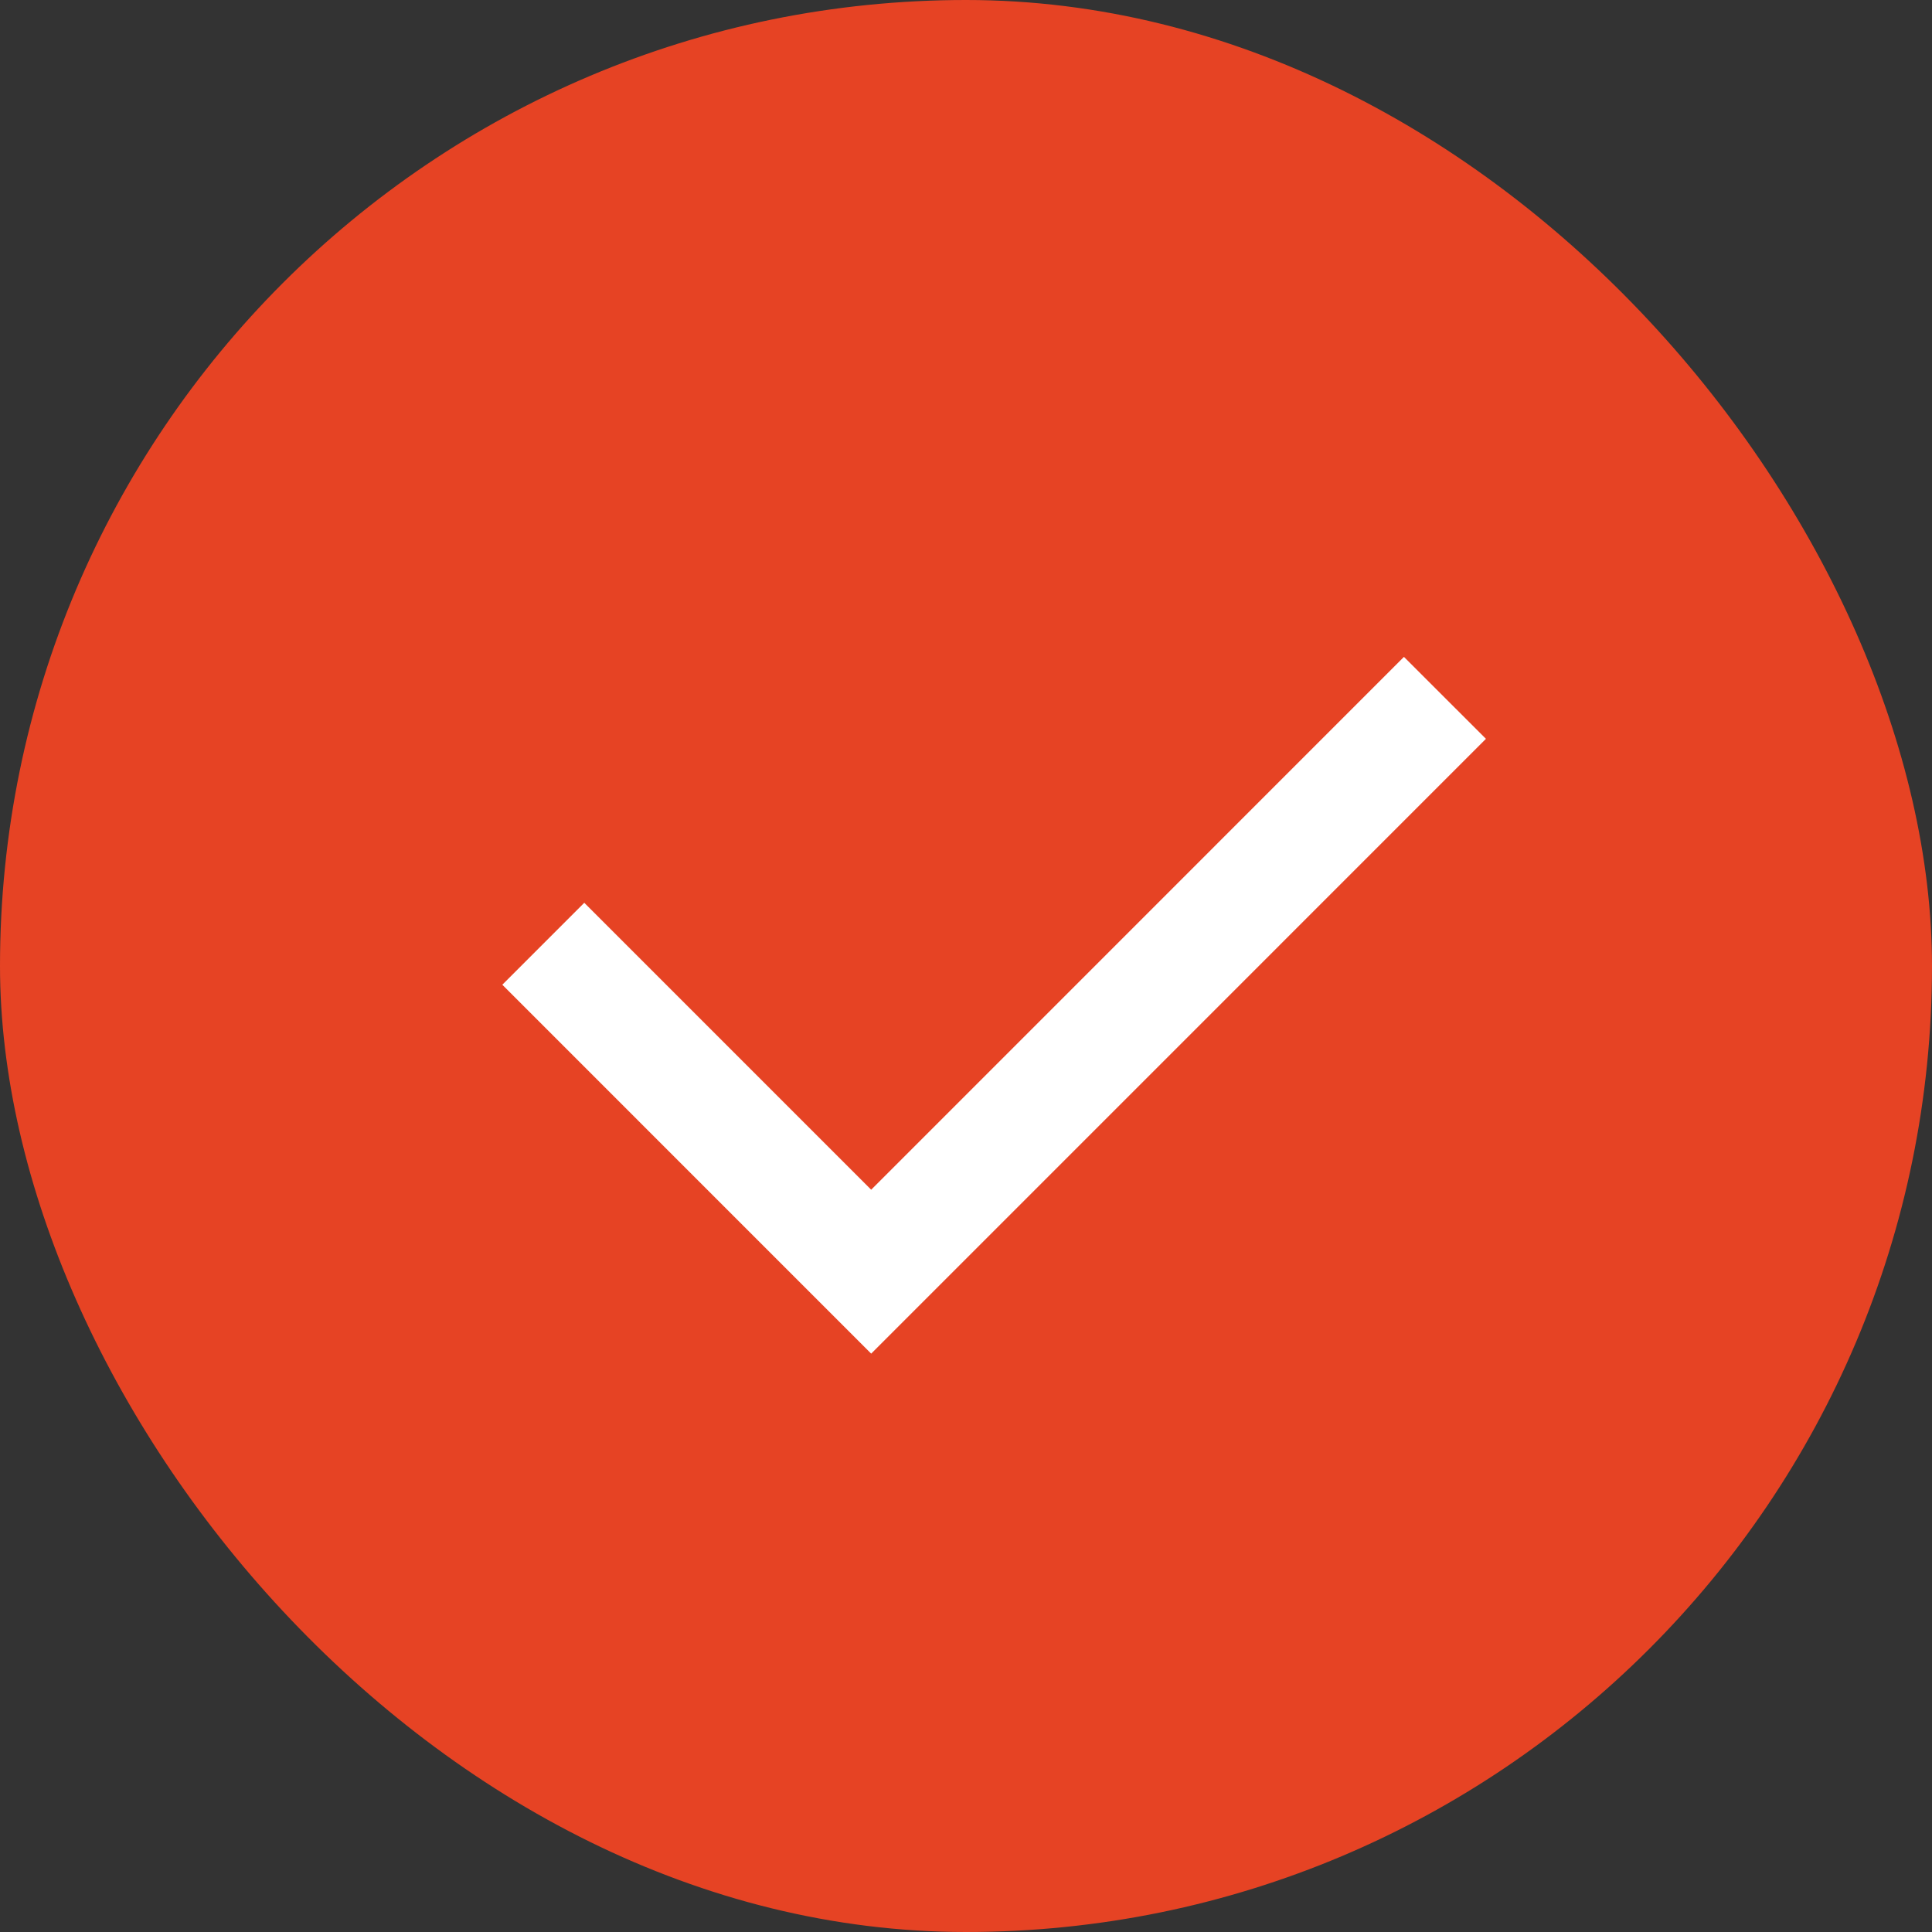
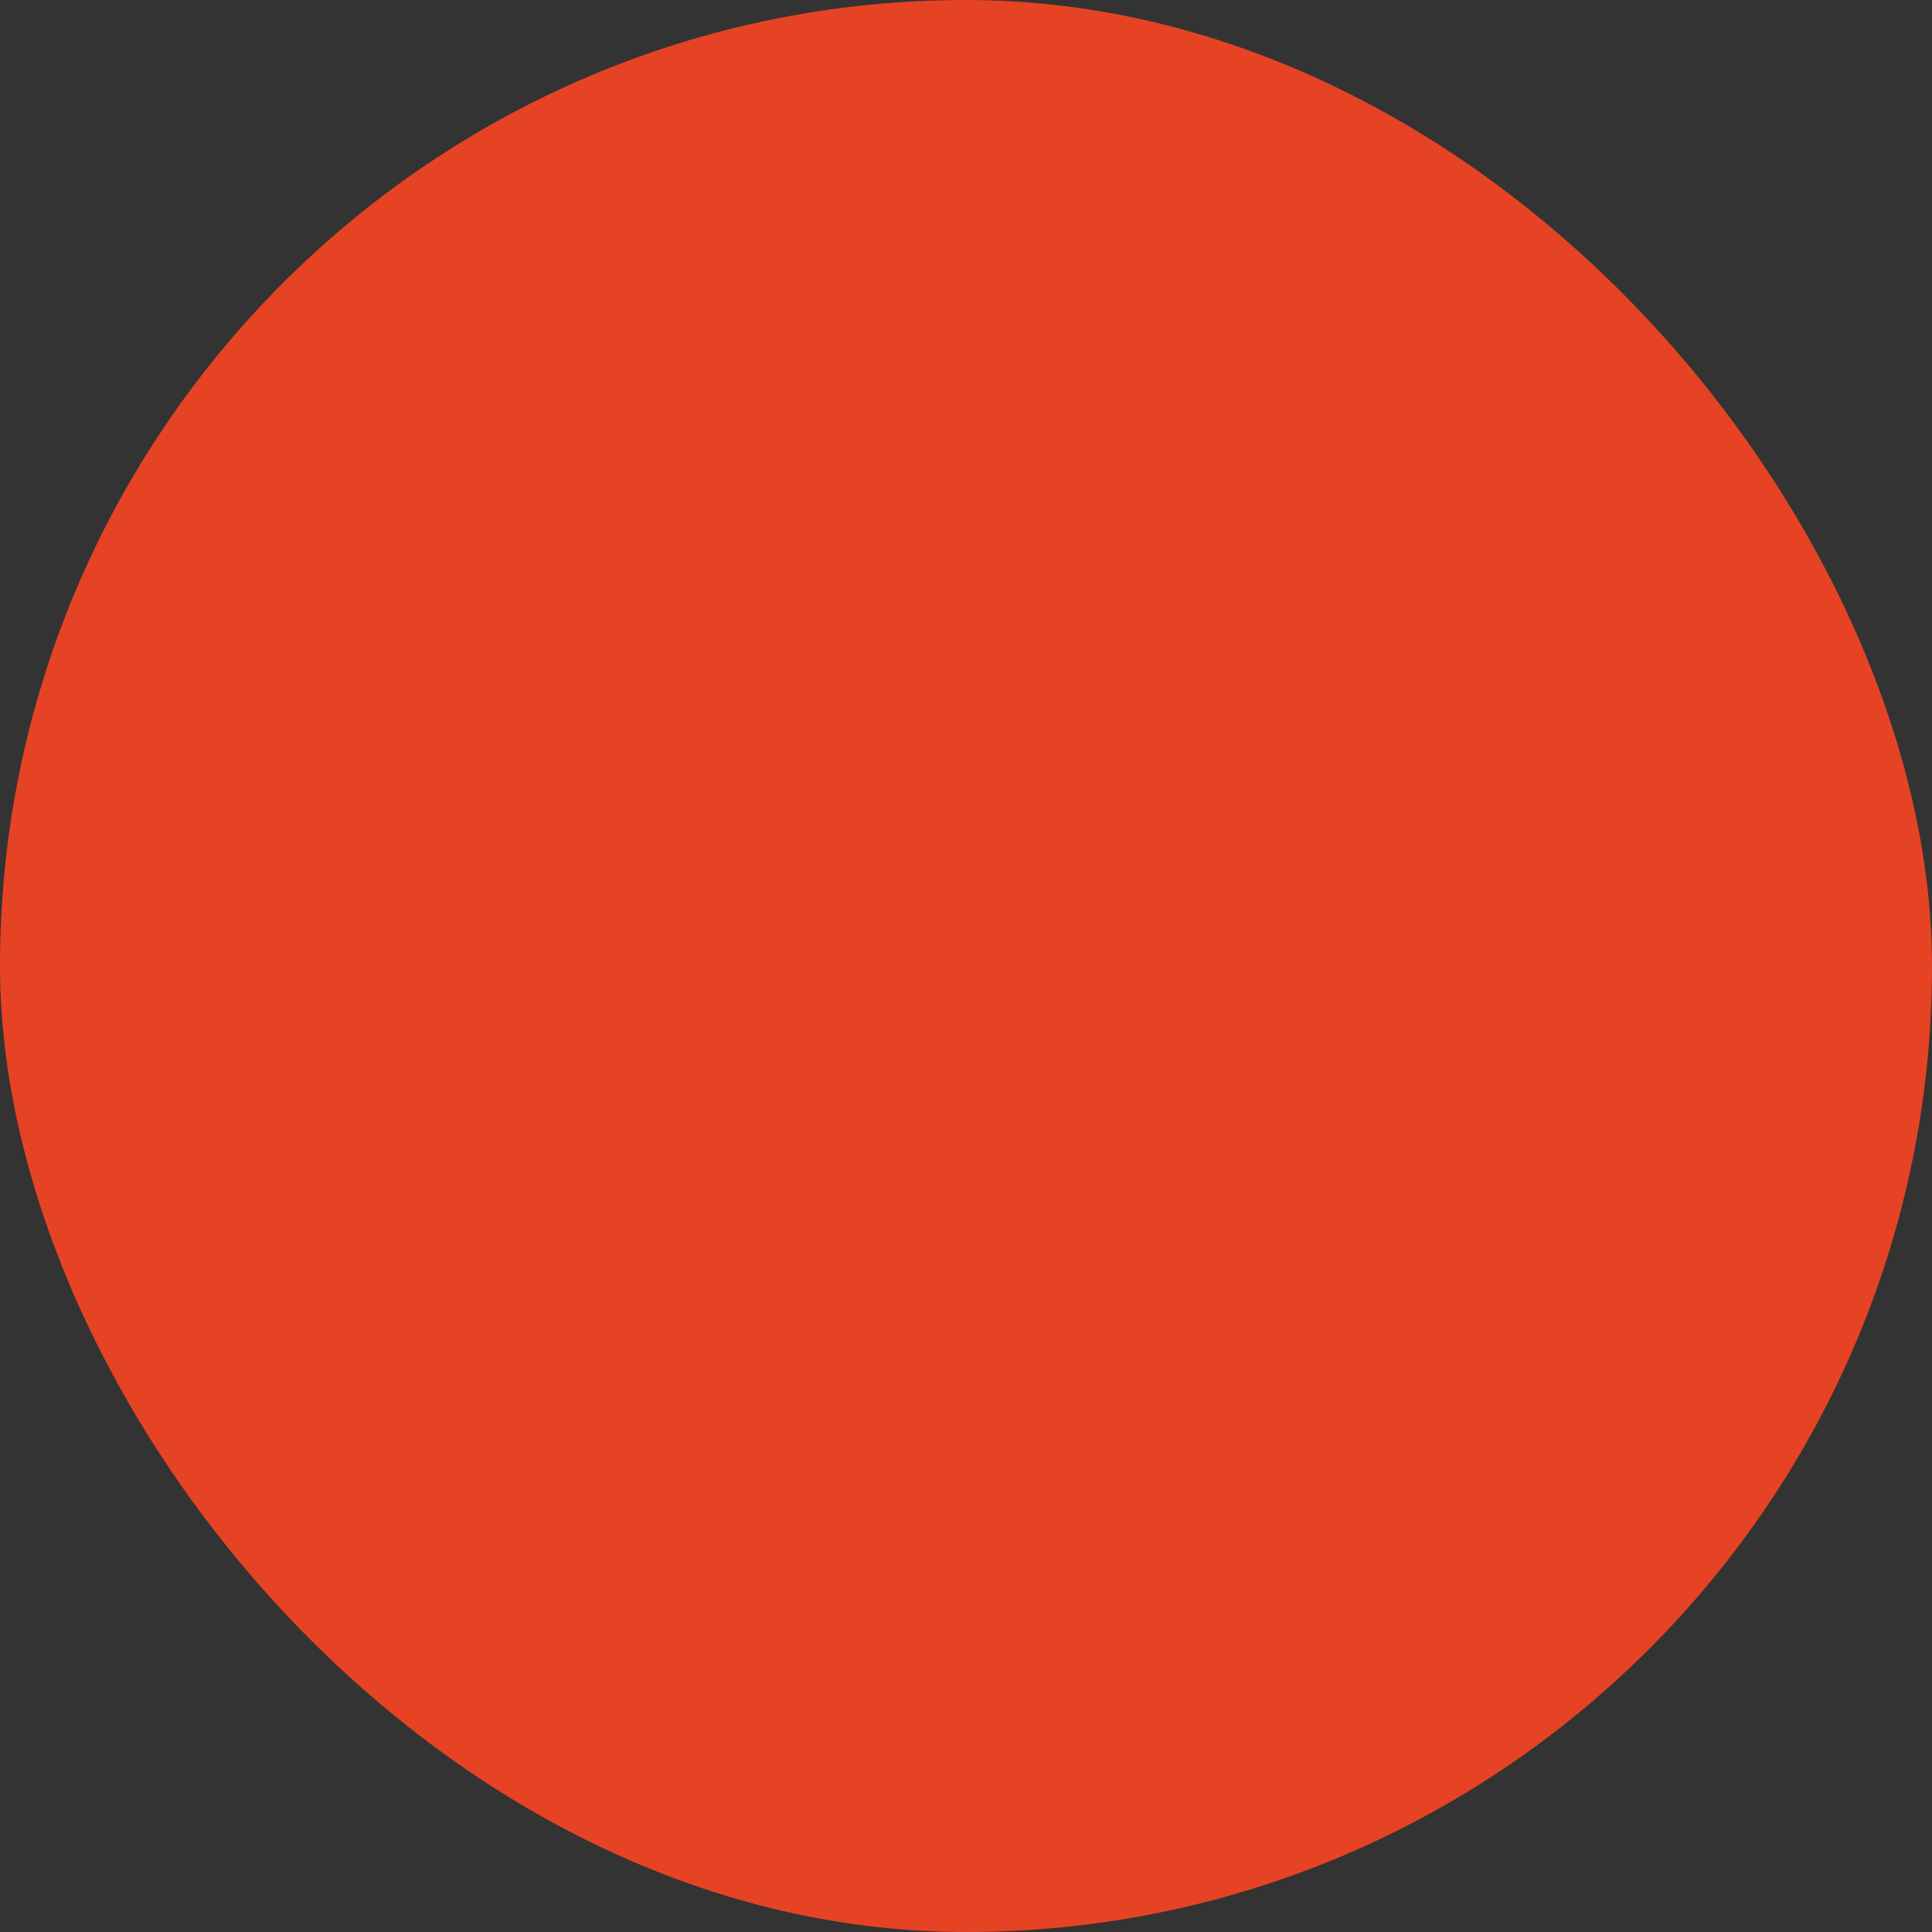
<svg xmlns="http://www.w3.org/2000/svg" width="50" height="50" viewBox="0 0 50 50" fill="none">
  <rect x="0" y="0" width="50" height="50" fill="#333333" stroke="none" />
  <rect width="50" height="50" rx="25" fill="#E64324" />
-   <path d="M22.546 30.79L36.334 17L38.456 19.121L22.546 35.032L13 25.485L15.121 23.364L22.546 30.79Z" fill="white" />
</svg>